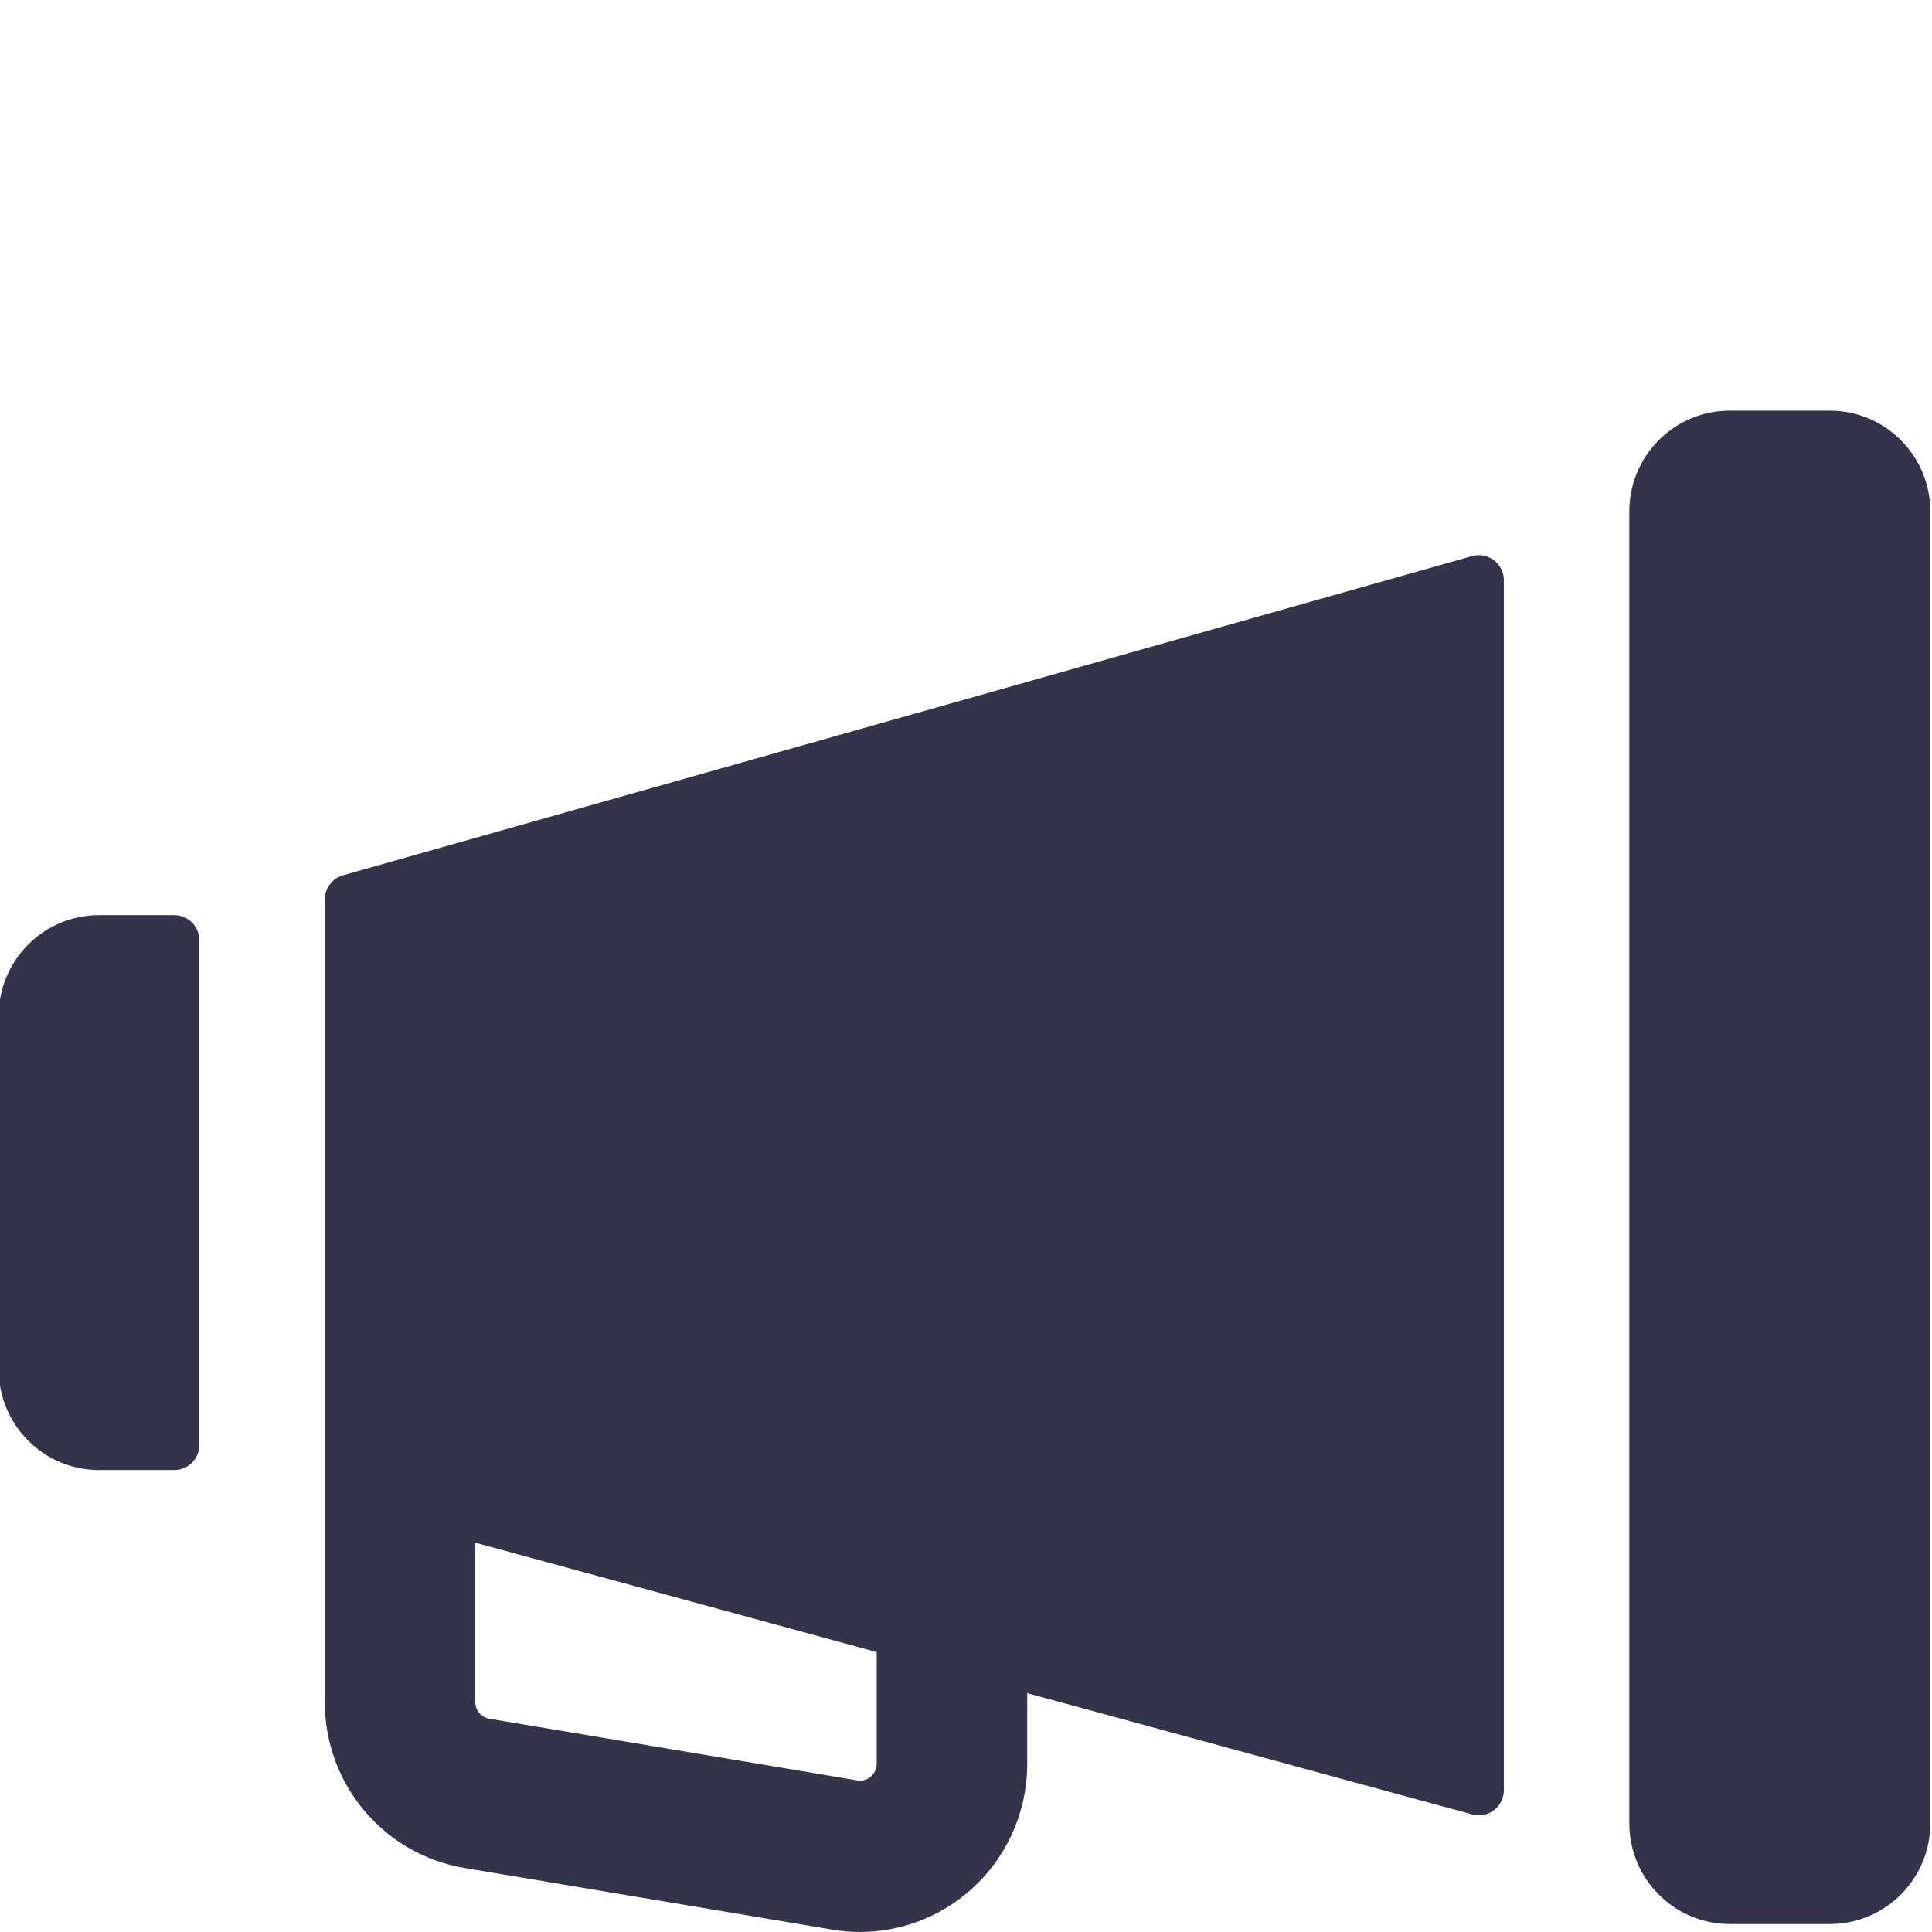
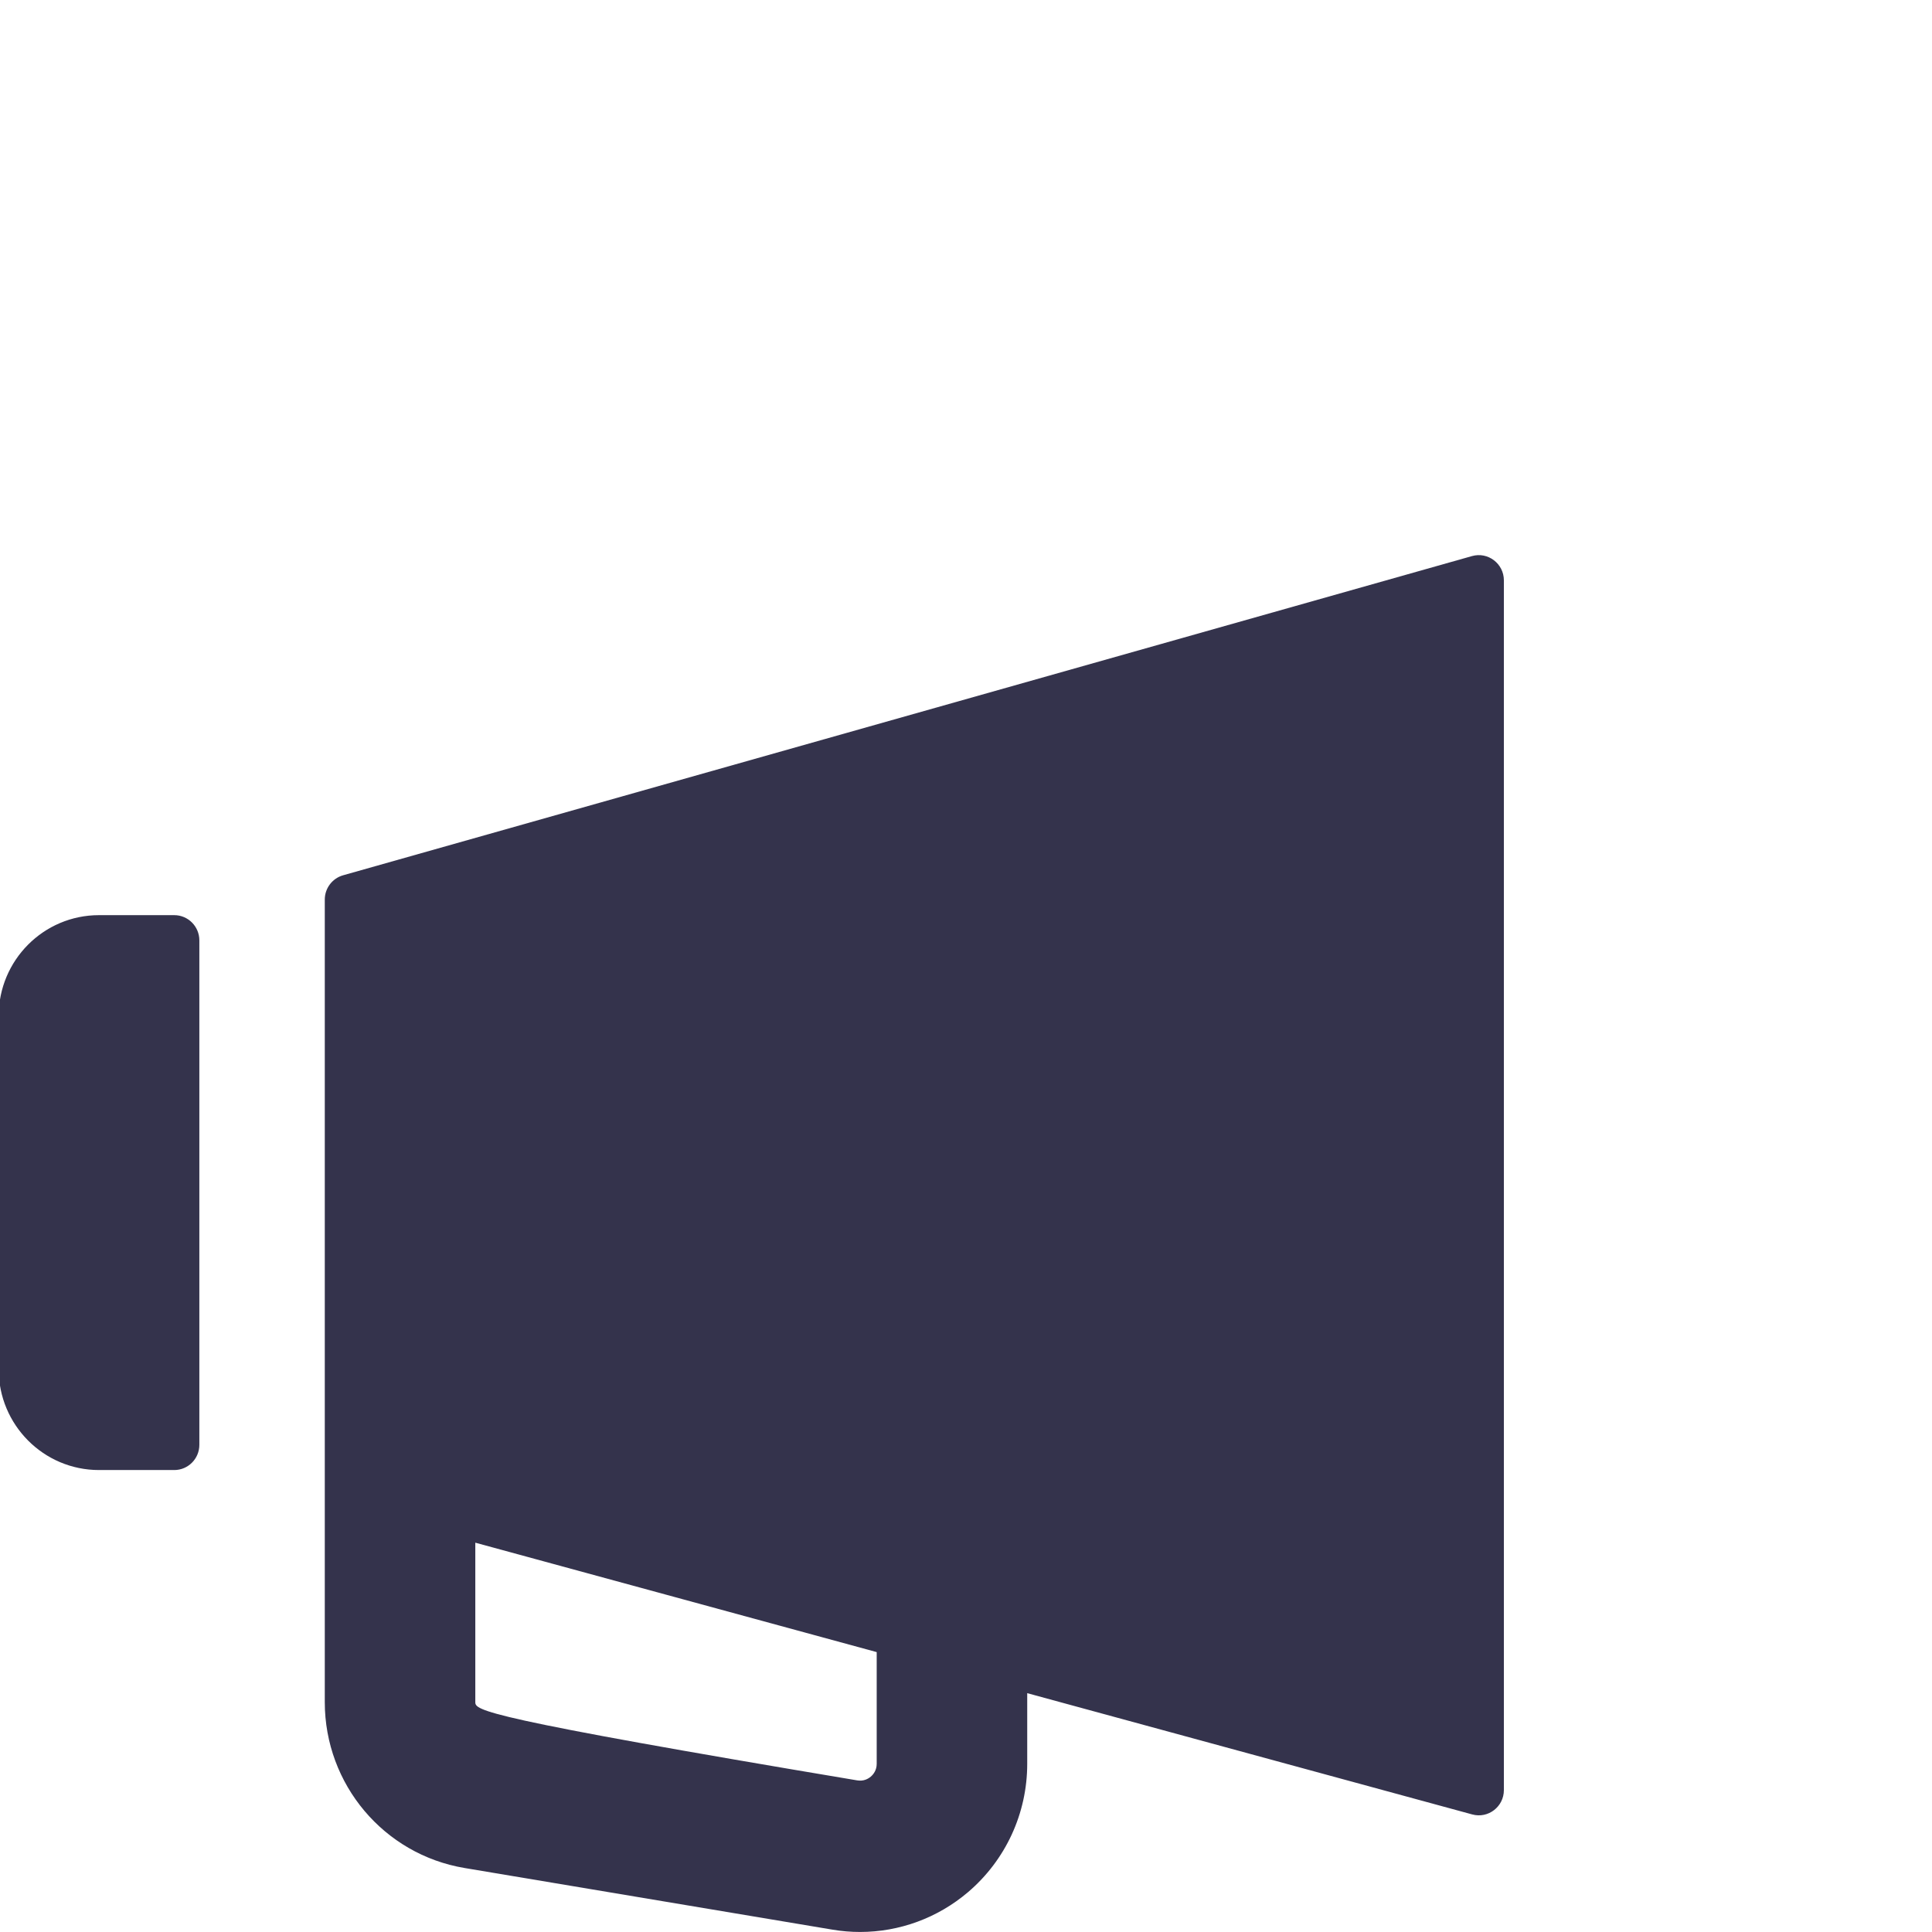
<svg xmlns="http://www.w3.org/2000/svg" width="100%" height="100%" viewBox="0 0 100 100" version="1.1" xml:space="preserve" style="fill-rule:evenodd;clip-rule:evenodd;stroke-linejoin:round;stroke-miterlimit:2;">
  <g transform="matrix(2.597,0,0,2.611,-444.806,-436.766)">
-     <path d="M207.75,175.421L205.75,175.421C204.645,175.421 203.75,176.316 203.75,177.421L203.75,203.421C203.75,204.525 204.645,205.421 205.75,205.421L207.75,205.421C208.854,205.421 209.75,204.525 209.75,203.421L209.75,177.421C209.75,176.316 208.854,175.421 207.75,175.421Z" style="fill:rgb(52,51,76);fill-rule:nonzero;" />
-   </g>
+     </g>
  <g transform="matrix(2.597,0,0,2.611,-444.806,-436.766)">
-     <path d="M200.614,178.303L178.114,184.631C177.899,184.692 177.75,184.888 177.75,185.112L177.75,201.022C177.75,202.652 178.928,204.042 180.535,204.31L187.868,205.532C188.052,205.563 188.236,205.578 188.419,205.578C189.201,205.578 189.964,205.302 190.571,204.788C191.32,204.153 191.75,203.227 191.75,202.245L191.75,200.844L200.619,203.248C200.937,203.335 201.25,203.095 201.25,202.766L201.25,178.784C201.25,178.453 200.933,178.213 200.614,178.303ZM188.75,202.245C188.75,202.372 188.685,202.453 188.632,202.499C188.578,202.544 188.487,202.594 188.362,202.573L188.361,202.573L181.027,201.351C180.866,201.324 180.75,201.186 180.75,201.022L180.75,197.861L188.75,200.03L188.75,202.245ZM174.75,185.421L173.25,185.421C172.145,185.421 171.25,186.316 171.25,187.421L171.25,194.421C171.25,195.525 172.145,196.421 173.25,196.421L174.75,196.421C175.026,196.421 175.25,196.197 175.25,195.921L175.25,185.921C175.25,185.645 175.026,185.421 174.75,185.421Z" style="fill:rgb(52,51,76);fill-rule:nonzero;" />
+     <path d="M200.614,178.303L178.114,184.631C177.899,184.692 177.75,184.888 177.75,185.112L177.75,201.022C177.75,202.652 178.928,204.042 180.535,204.31L187.868,205.532C188.052,205.563 188.236,205.578 188.419,205.578C189.201,205.578 189.964,205.302 190.571,204.788C191.32,204.153 191.75,203.227 191.75,202.245L191.75,200.844L200.619,203.248C200.937,203.335 201.25,203.095 201.25,202.766L201.25,178.784C201.25,178.453 200.933,178.213 200.614,178.303ZM188.75,202.245C188.75,202.372 188.685,202.453 188.632,202.499C188.578,202.544 188.487,202.594 188.362,202.573L188.361,202.573C180.866,201.324 180.75,201.186 180.75,201.022L180.75,197.861L188.75,200.03L188.75,202.245ZM174.75,185.421L173.25,185.421C172.145,185.421 171.25,186.316 171.25,187.421L171.25,194.421C171.25,195.525 172.145,196.421 173.25,196.421L174.75,196.421C175.026,196.421 175.25,196.197 175.25,195.921L175.25,185.921C175.25,185.645 175.026,185.421 174.75,185.421Z" style="fill:rgb(52,51,76);fill-rule:nonzero;" />
  </g>
</svg>